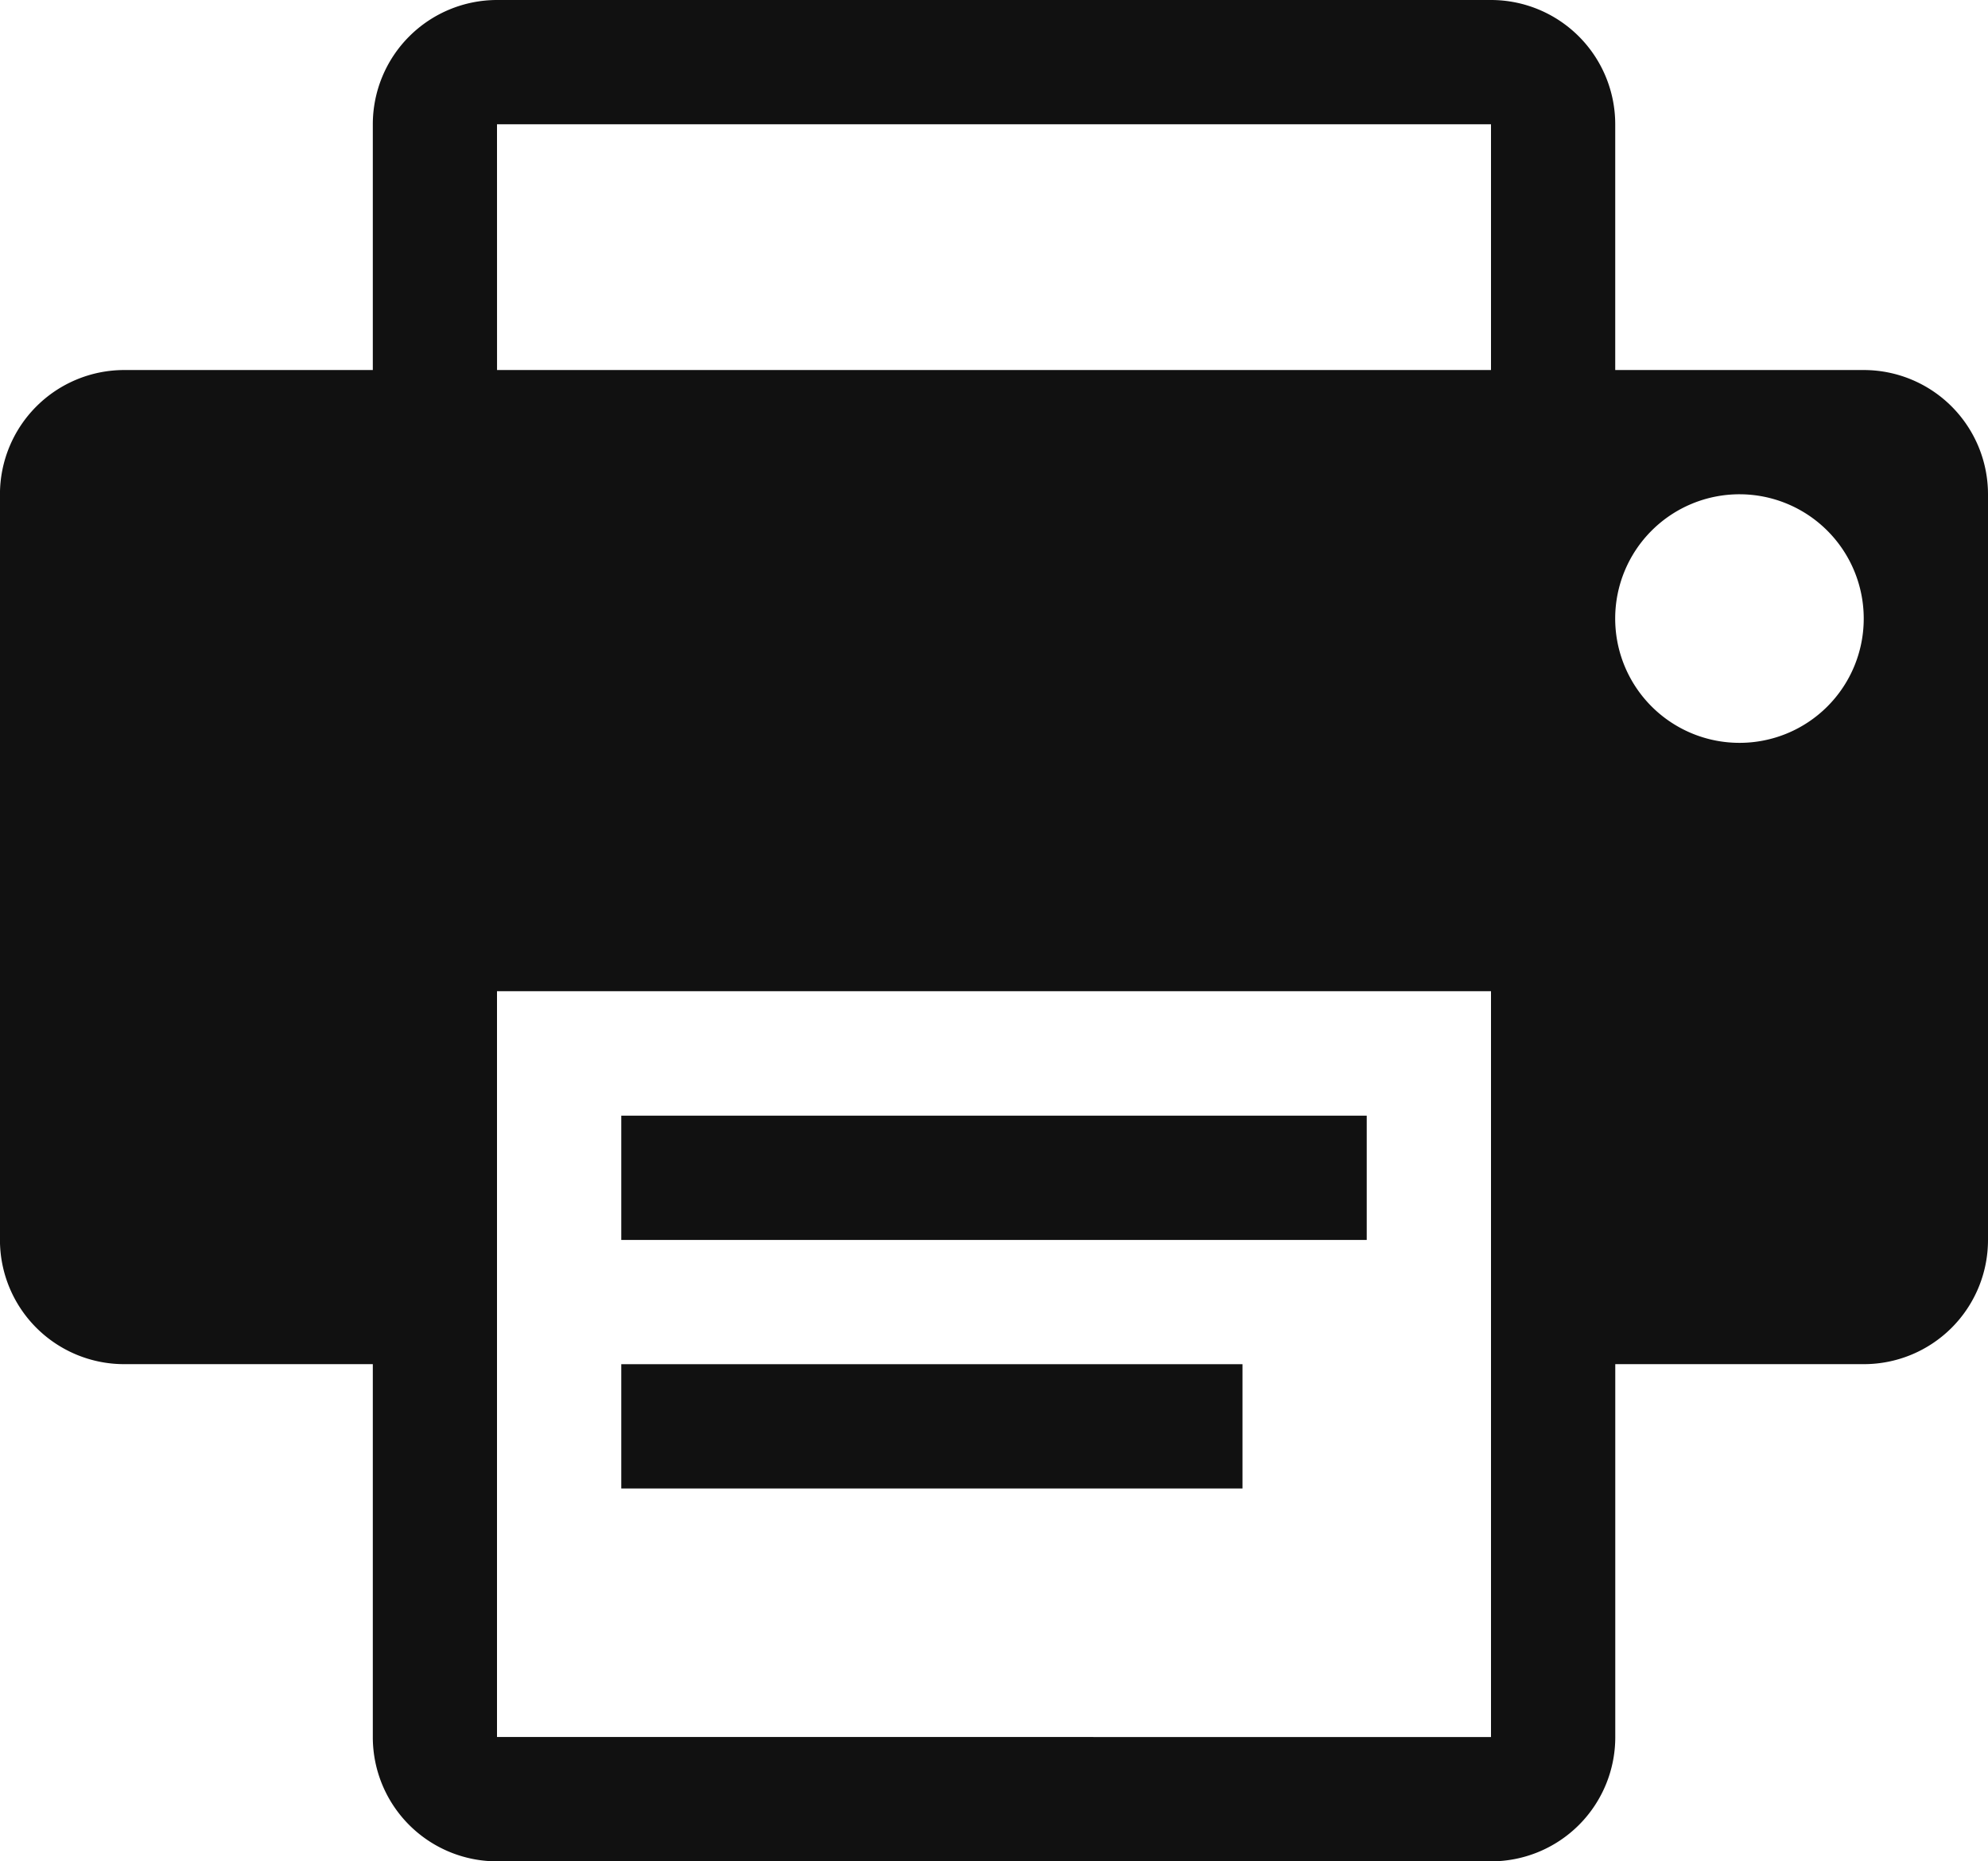
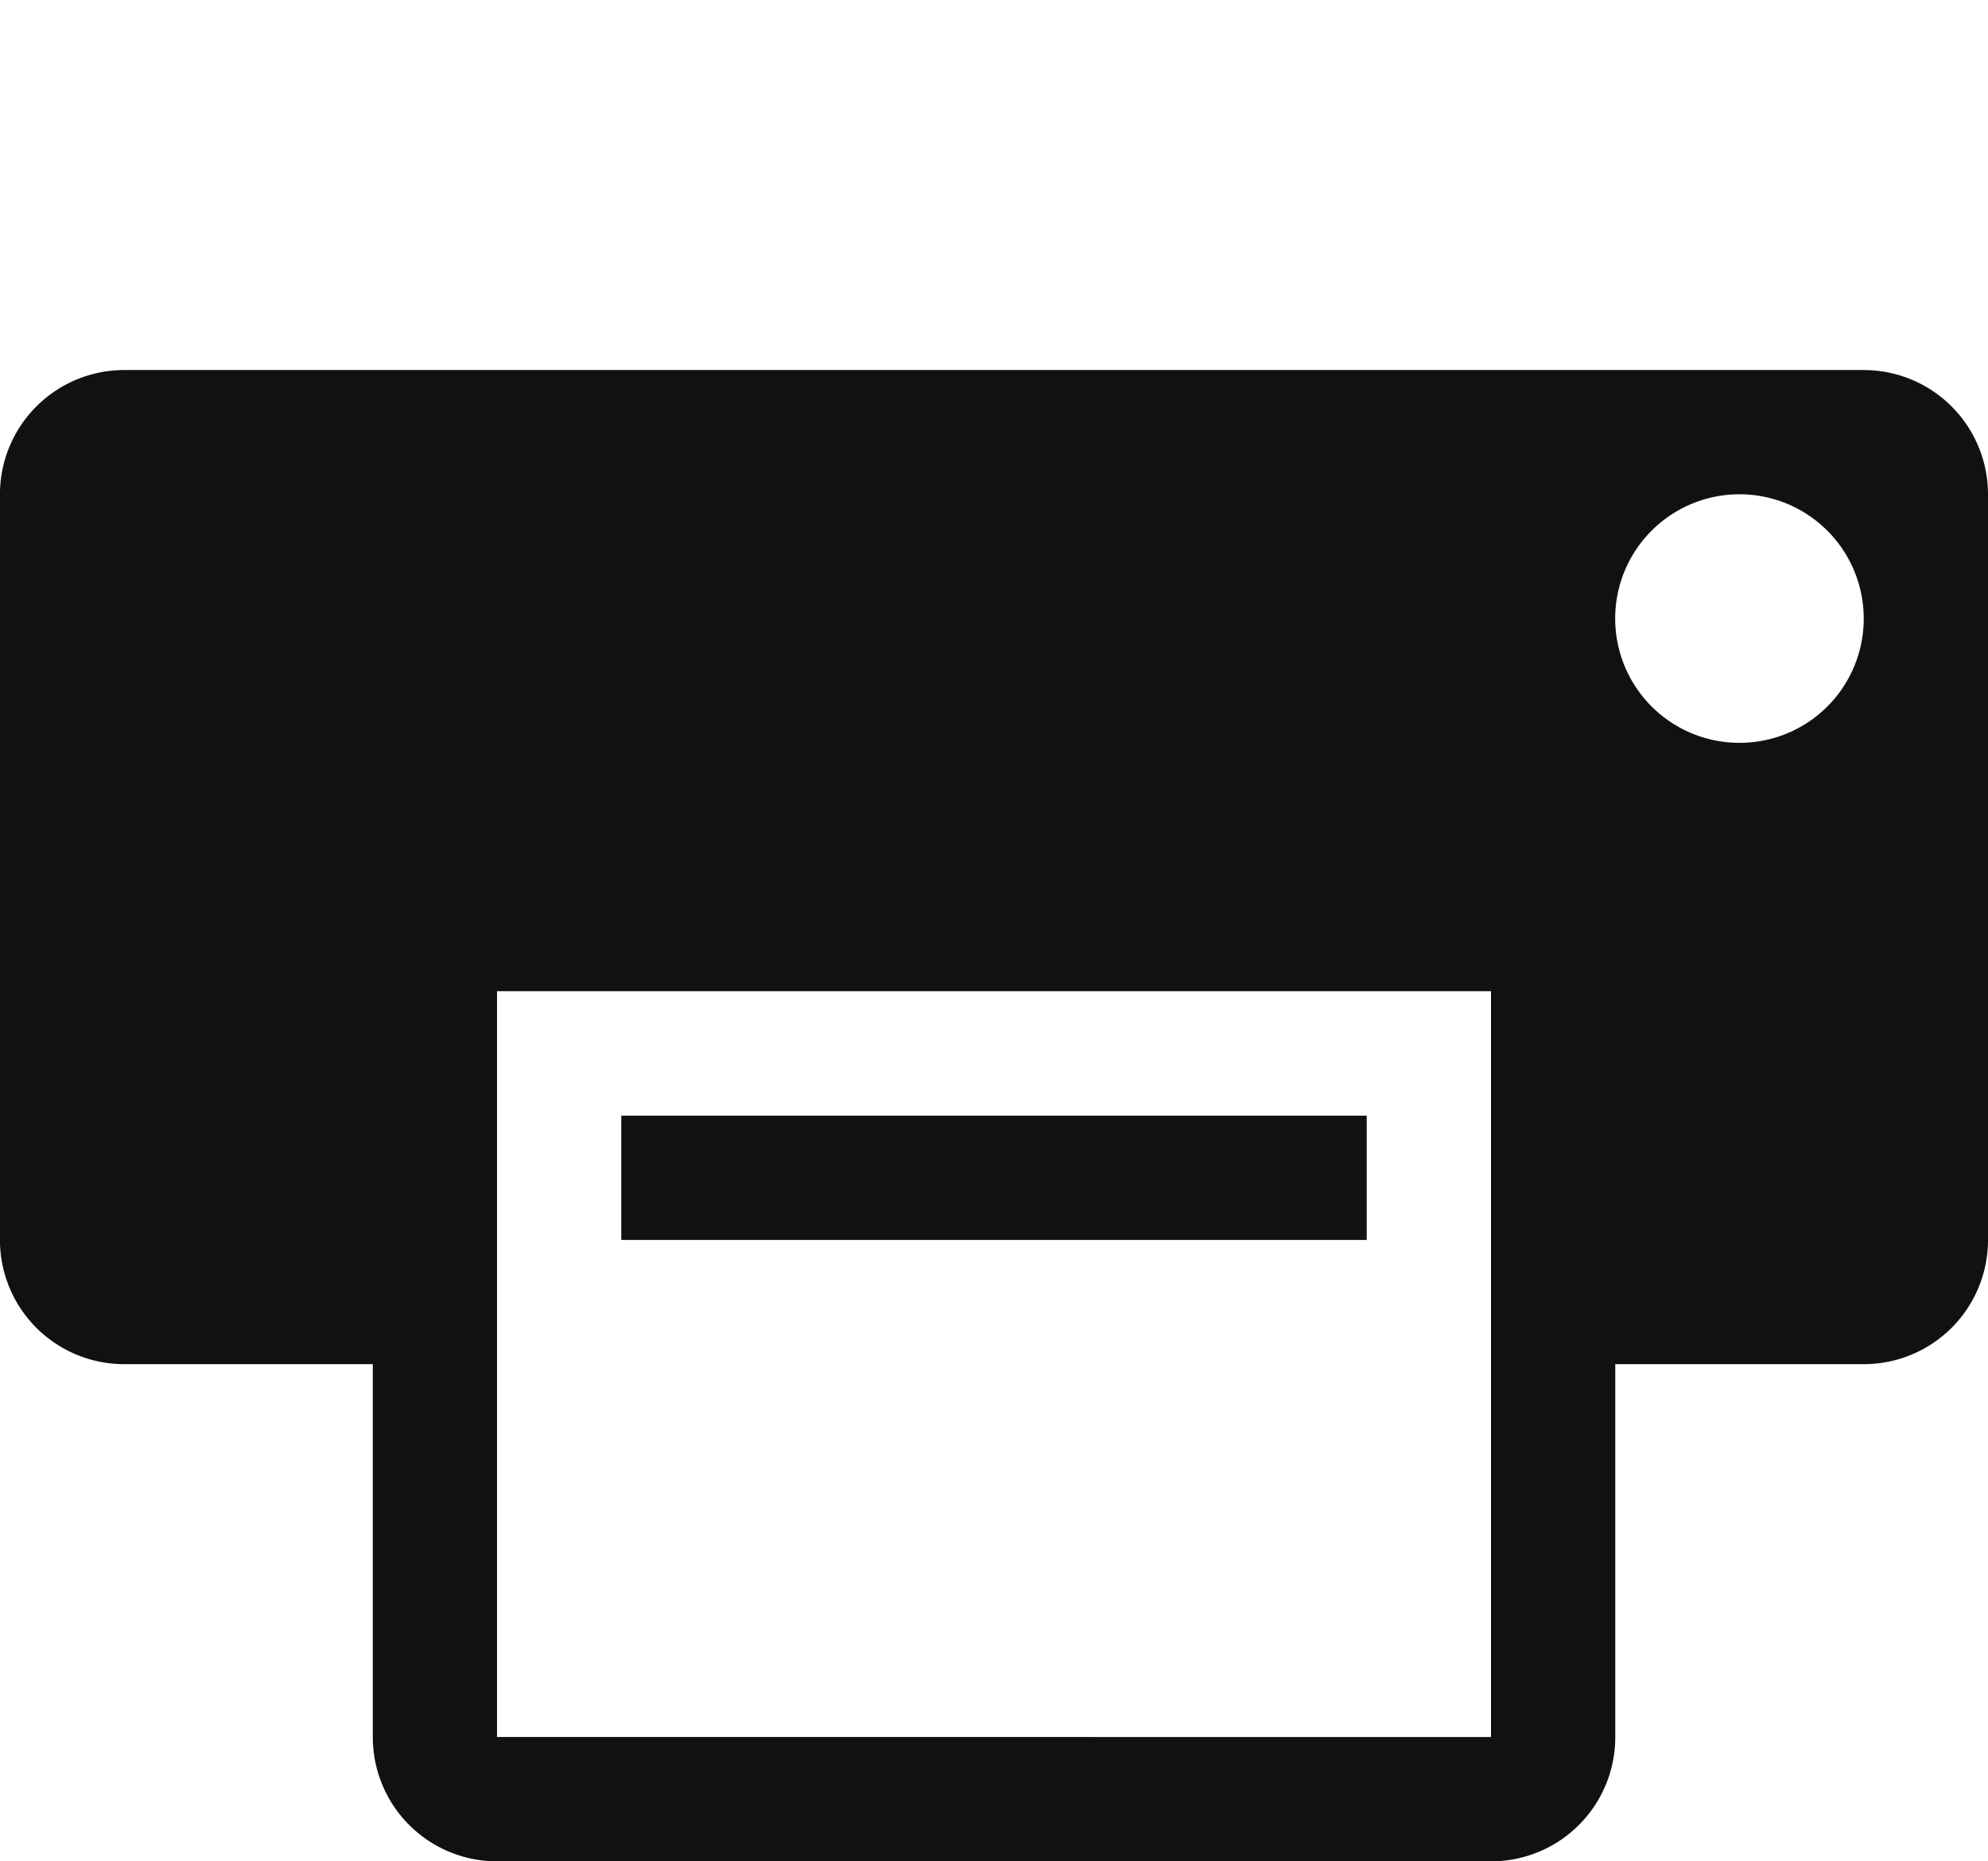
<svg xmlns="http://www.w3.org/2000/svg" id="Layer_1" data-name="Layer 1" viewBox="0 0 485.2 454.21">
  <defs>
    <style>
      .cls-1 {
        fill: #111;
      }
    </style>
  </defs>
  <title>indybay print</title>
  <g>
-     <rect class="cls-1" x="151.63" y="332.91" width="151.62" height="30.33" />
-     <path class="cls-1" d="M121.31,48.33h242.6V109h30.32V48.33A30.33,30.33,0,0,0,363.91,18H121.31A30.34,30.34,0,0,0,91,48.33V109h30.32Z" transform="translate(-0.01 -18)" />
    <rect class="cls-1" x="151.63" y="272.26" width="181.94" height="30.33" />
    <path class="cls-1" d="M454.88,108.3H30.33A30.34,30.34,0,0,0,0,138.63v182A30.31,30.31,0,0,0,30.33,350.9H91v91a30.31,30.31,0,0,0,30.32,30.33h242.6a30.3,30.3,0,0,0,30.32-30.33v-91h60.65a30.3,30.3,0,0,0,30.32-30.32V138.63A30.33,30.33,0,0,0,454.88,108.3Zm-91,333.59H121.31v-182h242.6v182Zm60.64-242.61A30.33,30.33,0,1,1,454.88,169,30.3,30.3,0,0,1,424.55,199.28Z" transform="translate(-0.01 -18)" />
  </g>
</svg>